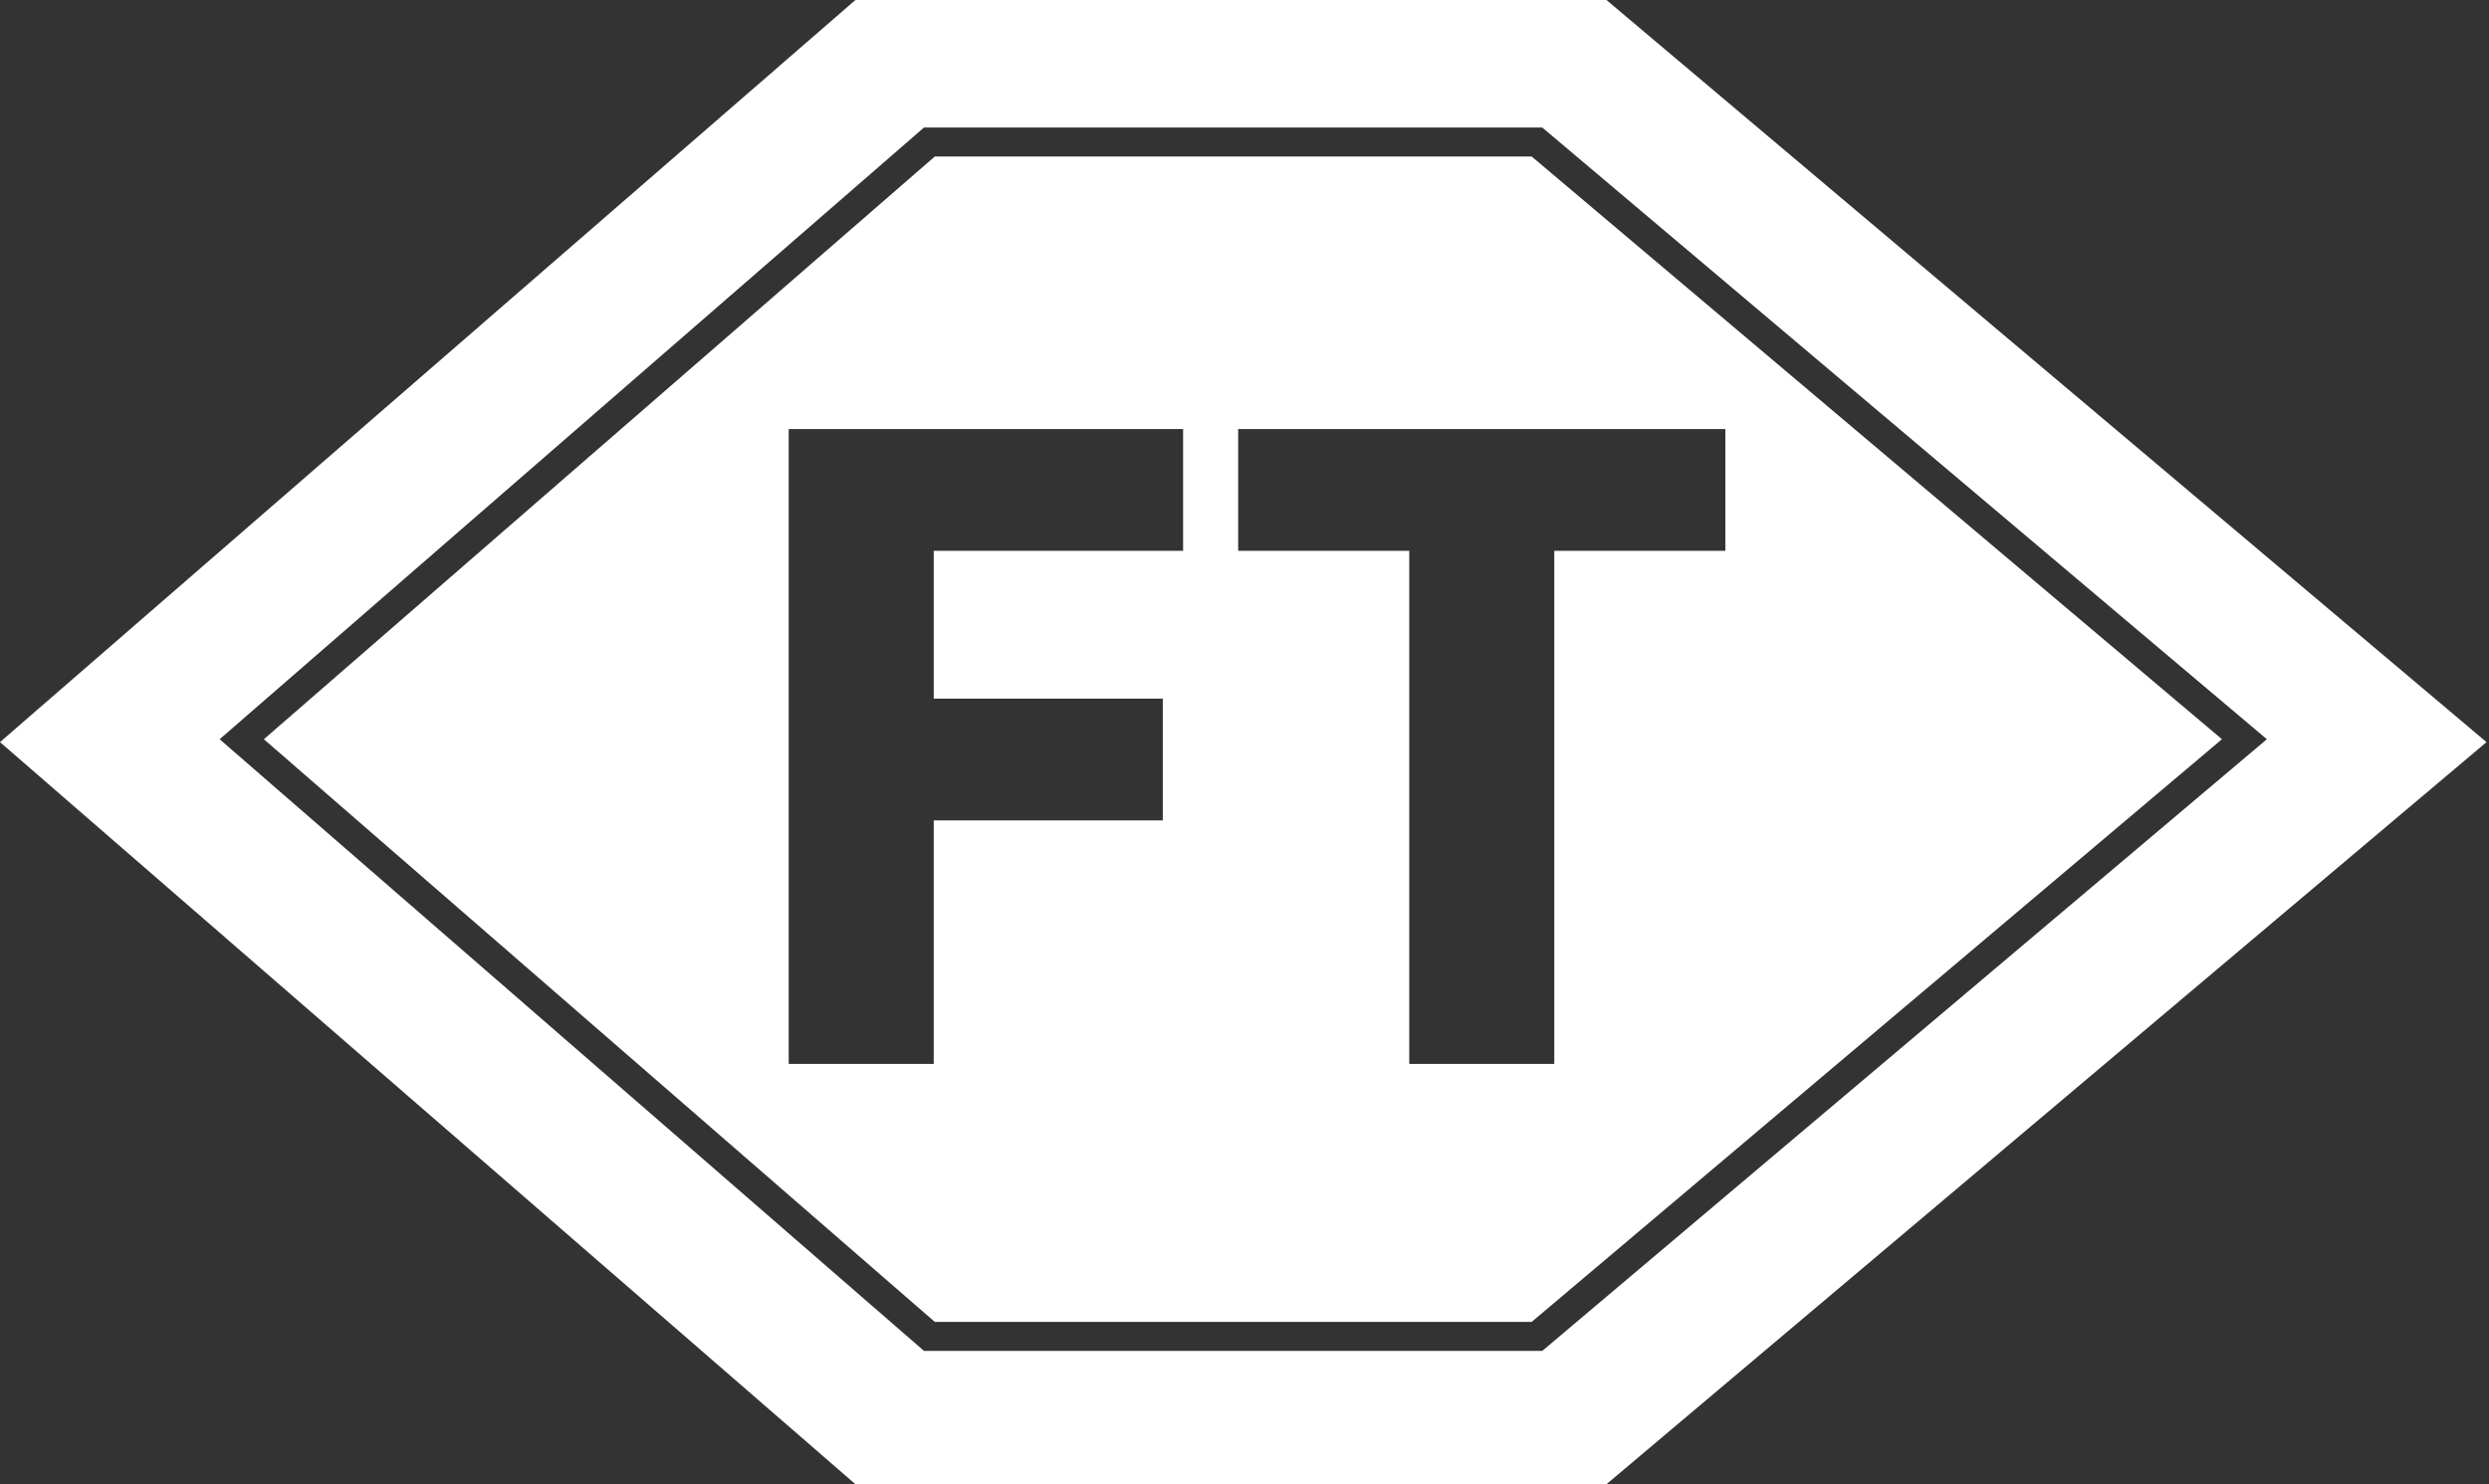
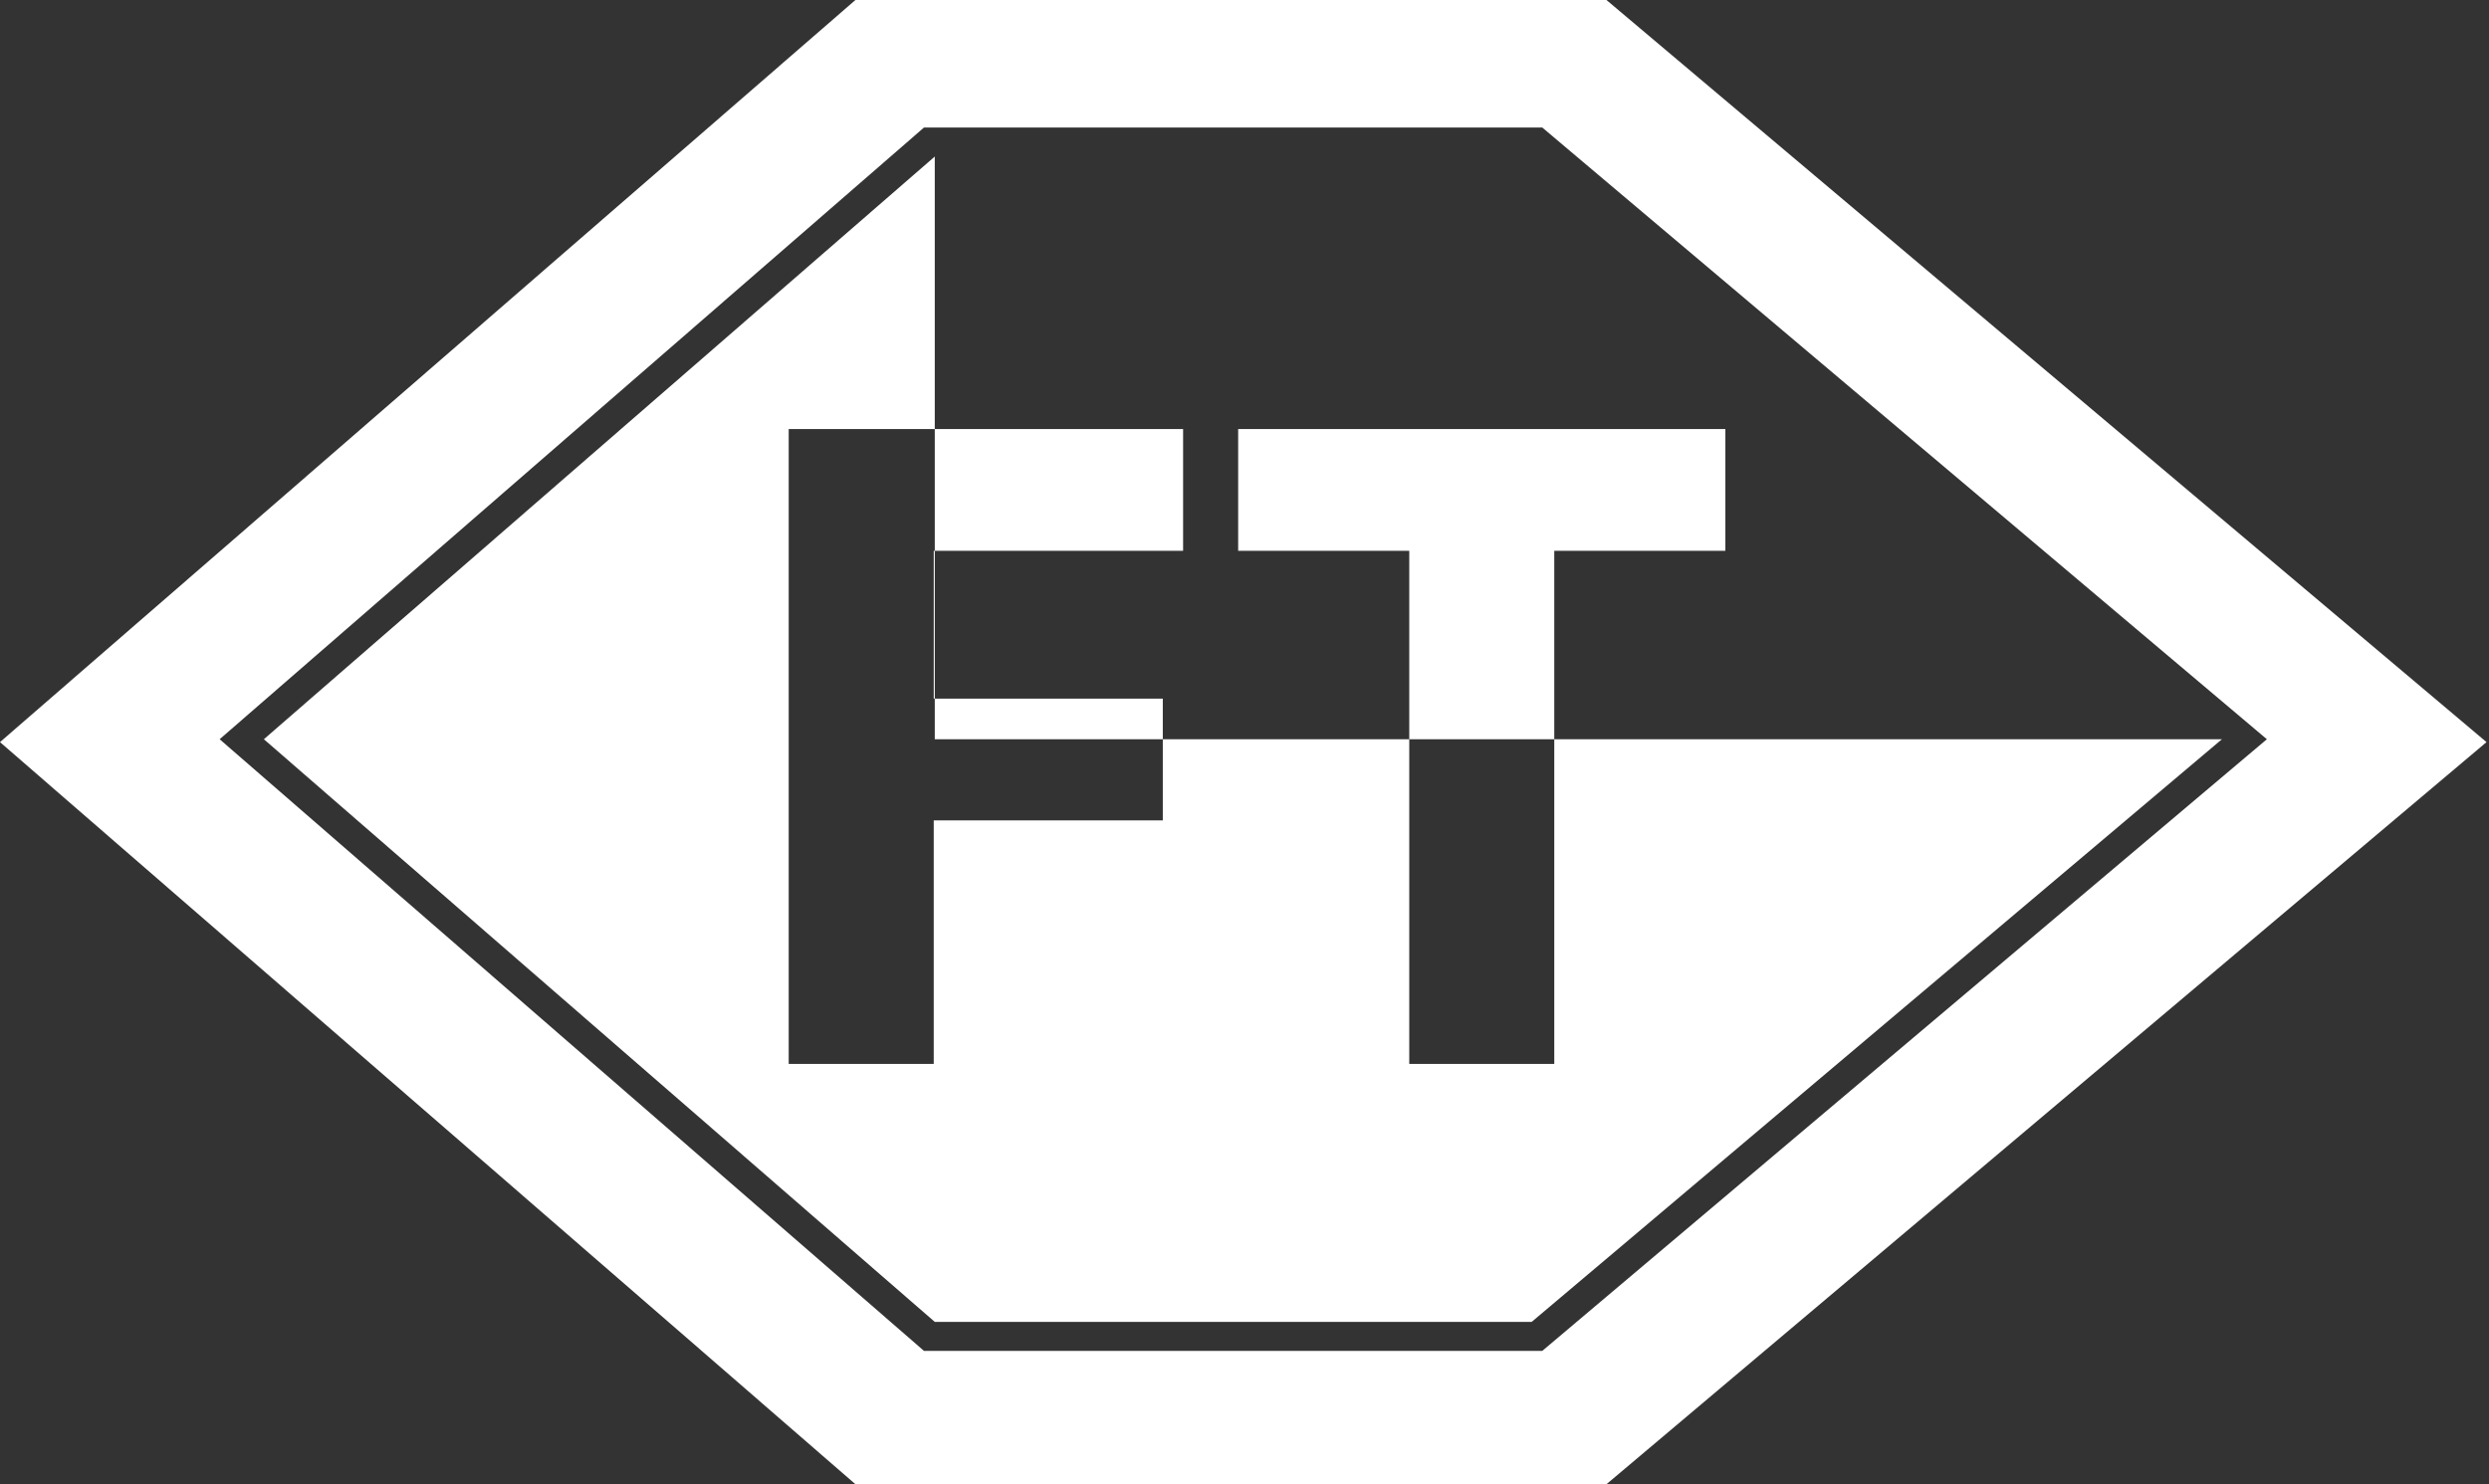
<svg xmlns="http://www.w3.org/2000/svg" width="57" height="34" viewBox="0 0 57 34" fill="none">
  <rect x="0" y="0" width="57" height="34" fill="#333333" stroke="none" />
-   <path fill-rule="evenodd" clip-rule="evenodd" d="M19.59 0H36.789L56.943 17L36.789 34H19.59L0 17L19.59 0ZM21.407 3.586L6.043 16.934L21.407 30.281H35.077L50.884 16.934L35.077 3.586H21.407ZM35.32 2.922H21.159L5.03 16.934L21.159 30.945H35.32L51.913 16.934L35.32 2.922ZM18.395 9.828H18.062V24.371H21.383V18.793H26.629V16.004H21.383V12.617H27.094V9.828H21.383H18.395ZM28.355 9.828H32.273H35.594H39.512V12.617H35.594V24.371H32.273V12.617H28.355V9.828Z" fill="white" />
+   <path fill-rule="evenodd" clip-rule="evenodd" d="M19.59 0H36.789L56.943 17L36.789 34H19.59L0 17L19.59 0ZM21.407 3.586L6.043 16.934L21.407 30.281H35.077L50.884 16.934H21.407ZM35.32 2.922H21.159L5.03 16.934L21.159 30.945H35.32L51.913 16.934L35.32 2.922ZM18.395 9.828H18.062V24.371H21.383V18.793H26.629V16.004H21.383V12.617H27.094V9.828H21.383H18.395ZM28.355 9.828H32.273H35.594H39.512V12.617H35.594V24.371H32.273V12.617H28.355V9.828Z" fill="white" />
</svg>